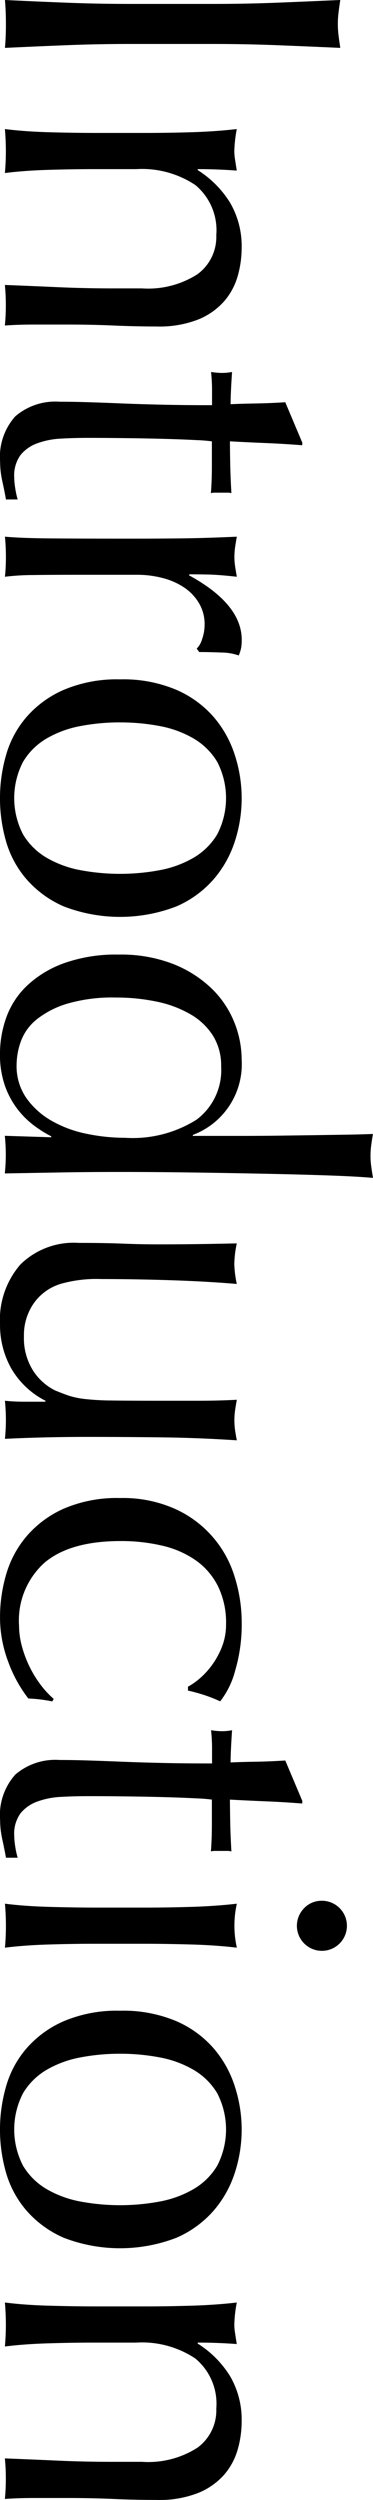
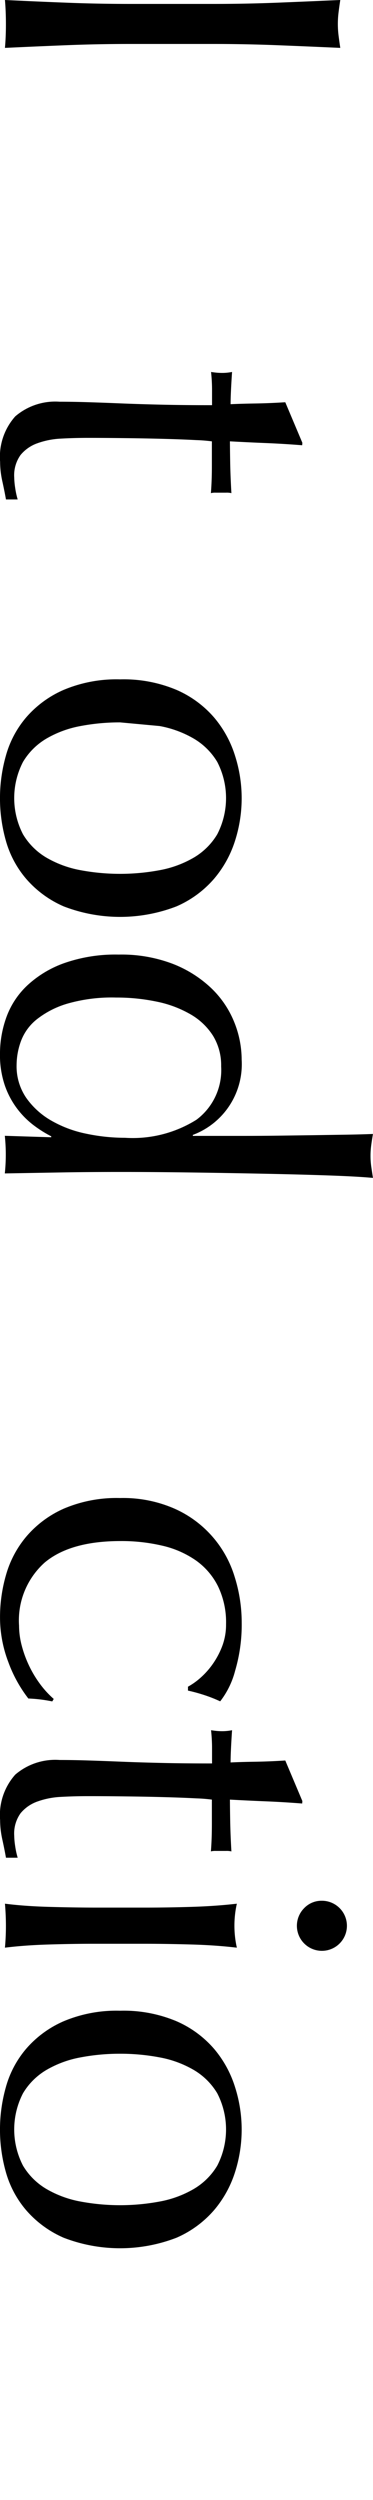
<svg xmlns="http://www.w3.org/2000/svg" width="30" height="200.853" viewBox="0 0 30 200.853">
  <g transform="translate(-49 -920.5)">
    <g transform="translate(-2724.596 719.907)">
      <path d="M2796.078,200.809q2.494-.1,5.085-.216-.079.51-.137.982a7.516,7.516,0,0,0,0,1.885q.059.47.137.981-2.591-.118-5.085-.216t-5.085-.1h-6.754q-2.591,0-5.1.1t-4.947.216q.079-.9.078-1.924t-.078-1.924q2.434.118,4.947.216t5.1.1h6.754Q2793.585,200.907,2796.078,200.809Z" transform="translate(-0.198 0)" />
-       <path d="M2789.678,227.859a3.718,3.718,0,0,0,1.512-3.141,4.717,4.717,0,0,0-1.689-4.025,7.737,7.737,0,0,0-4.75-1.276h-3.338q-1.767,0-3.711.058t-3.514.256q.079-.9.078-1.767t-.078-1.767q1.57.2,3.514.255t3.711.058h4.083q1.767,0,3.711-.058t3.633-.255a10.525,10.525,0,0,0-.2,1.767,4.35,4.35,0,0,0,.059.688q.058.373.137.883-1.571-.118-3.141-.118v.078a8.2,8.2,0,0,1,2.611,2.631,6.943,6.943,0,0,1,.924,3.652,8.194,8.194,0,0,1-.315,2.219,5.32,5.32,0,0,1-1.08,2.022,5.577,5.577,0,0,1-2.081,1.472,8.516,8.516,0,0,1-3.358.569q-1.688,0-3.475-.078t-3.789-.078h-2.552q-.629,0-1.237.019t-1.158.059q.079-.785.078-1.649,0-.824-.078-1.61,2.04.078,4.2.176t4.437.1h2.4A7.343,7.343,0,0,0,2789.678,227.859Z" transform="translate(-0.198 -5.236)" />
      <path d="M2797.9,251.459q-1.493-.119-2.926-.177t-2.885-.138q0,.432.019,1.61t.1,2.553a1.568,1.568,0,0,0-.432-.039h-.824a1.361,1.361,0,0,0-.393.039q.039-.511.059-1.06t.019-1.178v-1.924a12.549,12.549,0,0,0-1.256-.1q-1.1-.059-2.611-.1t-3.161-.059q-1.649-.02-2.946-.02-1.1,0-2.159.059a6.461,6.461,0,0,0-1.9.373,3.081,3.081,0,0,0-1.354.943,2.8,2.8,0,0,0-.51,1.806,6.09,6.09,0,0,0,.078.844,6.527,6.527,0,0,0,.2.923h-.942q-.118-.669-.295-1.472a7.292,7.292,0,0,1-.176-1.551,4.88,4.88,0,0,1,1.217-3.652,4.94,4.94,0,0,1,3.573-1.178q1.059,0,2.3.039t2.71.1q1.472.059,3.259.1t3.986.039v-1.256c0-.21-.007-.432-.019-.668s-.033-.484-.059-.745c.157.025.308.045.452.058s.294.02.451.02a3.882,3.882,0,0,0,.392-.02c.13-.013.262-.033.393-.058q-.118,1.767-.118,2.591.784-.039,1.963-.058t2.435-.1l1.375,3.259Z" transform="translate(0 -15.093)" />
-       <path d="M2790.051,273.712a3.534,3.534,0,0,0,.2-1.158,3.307,3.307,0,0,0-.432-1.689,3.935,3.935,0,0,0-1.158-1.256,5.5,5.5,0,0,0-1.728-.785,8.049,8.049,0,0,0-2.14-.275h-4.319q-2.632,0-4.025.02a19.165,19.165,0,0,0-2.258.138q.079-.786.078-1.571,0-.863-.078-1.649,1.333.119,3.632.138t5.635.02h1.256q1.532,0,3.535-.02t4.594-.138q-.079.432-.137.825a5.441,5.441,0,0,0-.059.824,4.934,4.934,0,0,0,.059.746c.039.262.084.536.137.825q-1.413-.157-2.238-.177t-1.572-.019l-.038.078q4.24,2.317,4.241,5.184a4.074,4.074,0,0,1-.04.609,3.187,3.187,0,0,1-.2.648,4.386,4.386,0,0,0-1.433-.236q-.964-.04-1.748-.039l-.2-.275A1.765,1.765,0,0,0,2790.051,273.712Z" transform="translate(-0.198 -21.776)" />
-       <path d="M2783.255,282.742a10.949,10.949,0,0,1,4.535.844,8.413,8.413,0,0,1,3.024,2.218,8.78,8.78,0,0,1,1.689,3.083,11.207,11.207,0,0,1,0,6.813,8.814,8.814,0,0,1-1.689,3.062,8.414,8.414,0,0,1-3.024,2.219,12.6,12.6,0,0,1-9.071,0,8.407,8.407,0,0,1-3.023-2.219,8.066,8.066,0,0,1-1.63-3.062,12.549,12.549,0,0,1,0-6.813,8.047,8.047,0,0,1,1.63-3.083,8.406,8.406,0,0,1,3.023-2.218A10.946,10.946,0,0,1,2783.255,282.742Zm0,3.456a16.841,16.841,0,0,0-3.181.294,8.475,8.475,0,0,0-2.729,1,5.358,5.358,0,0,0-1.9,1.884,6.333,6.333,0,0,0,0,5.812,5.36,5.36,0,0,0,1.9,1.885,8.491,8.491,0,0,0,2.729,1,17.331,17.331,0,0,0,6.361,0,8.48,8.48,0,0,0,2.729-1,5.366,5.366,0,0,0,1.906-1.885,6.333,6.333,0,0,0,0-5.812,5.364,5.364,0,0,0-1.906-1.884,8.464,8.464,0,0,0-2.729-1A16.833,16.833,0,0,0,2783.255,286.2Z" transform="translate(0 -27.567)" />
+       <path d="M2783.255,282.742a10.949,10.949,0,0,1,4.535.844,8.413,8.413,0,0,1,3.024,2.218,8.78,8.78,0,0,1,1.689,3.083,11.207,11.207,0,0,1,0,6.813,8.814,8.814,0,0,1-1.689,3.062,8.414,8.414,0,0,1-3.024,2.219,12.6,12.6,0,0,1-9.071,0,8.407,8.407,0,0,1-3.023-2.219,8.066,8.066,0,0,1-1.63-3.062,12.549,12.549,0,0,1,0-6.813,8.047,8.047,0,0,1,1.63-3.083,8.406,8.406,0,0,1,3.023-2.218A10.946,10.946,0,0,1,2783.255,282.742Zm0,3.456a16.841,16.841,0,0,0-3.181.294,8.475,8.475,0,0,0-2.729,1,5.358,5.358,0,0,0-1.9,1.884,6.333,6.333,0,0,0,0,5.812,5.36,5.36,0,0,0,1.9,1.885,8.491,8.491,0,0,0,2.729,1,17.331,17.331,0,0,0,6.361,0,8.48,8.48,0,0,0,2.729-1,5.366,5.366,0,0,0,1.906-1.885,6.333,6.333,0,0,0,0-5.812,5.364,5.364,0,0,0-1.906-1.884,8.464,8.464,0,0,0-2.729-1Z" transform="translate(0 -27.567)" />
      <path d="M2777.719,330.623a9.546,9.546,0,0,1-1.355-.844,6.836,6.836,0,0,1-1.355-1.335,6.766,6.766,0,0,1-1.021-1.9,7.583,7.583,0,0,1-.393-2.553,8.677,8.677,0,0,1,.51-2.925,6.58,6.58,0,0,1,1.669-2.552,8.564,8.564,0,0,1,2.984-1.807,12.443,12.443,0,0,1,4.379-.687,11.593,11.593,0,0,1,4.359.746,9.468,9.468,0,0,1,3.082,1.943,7.821,7.821,0,0,1,1.846,2.71,8.1,8.1,0,0,1,.609,3.044,6.069,6.069,0,0,1-3.928,6.047v.078h3.849q1.492,0,3-.019l2.886-.039,2.592-.04q1.217-.02,2.159-.058c-.052.314-.1.615-.137.9a6.37,6.37,0,0,0-.058.864,5.966,5.966,0,0,0,.058.844c.04.275.085.582.137.923q-1.258-.118-3.632-.2t-5.241-.138q-2.868-.059-5.891-.1t-5.537-.04q-2.708,0-4.869.04l-4.437.078q.079-.786.078-1.531,0-.707-.078-1.492l3.73.118Zm5.184-11.152a12.932,12.932,0,0,0-3.888.491,7.291,7.291,0,0,0-2.454,1.256,4.044,4.044,0,0,0-1.276,1.747,5.65,5.65,0,0,0-.354,1.924,4.489,4.489,0,0,0,.767,2.631,6.267,6.267,0,0,0,2,1.826,9.358,9.358,0,0,0,2.808,1.06,15.107,15.107,0,0,0,3.142.334,9.646,9.646,0,0,0,5.752-1.453,4.972,4.972,0,0,0,1.983-4.28,4.544,4.544,0,0,0-.648-2.454,5.206,5.206,0,0,0-1.806-1.727,8.956,8.956,0,0,0-2.709-1.021A15.76,15.76,0,0,0,2782.9,319.472Z" transform="translate(0 -38.734)" />
-       <path d="M2779.917,350.885q2.081,0,3.554.059t2.926.059q1.374,0,2.985-.02t3.259-.059a8.664,8.664,0,0,0-.2,1.649,8.56,8.56,0,0,0,.2,1.611q-2.355-.2-5.164-.295t-5.752-.1a10.557,10.557,0,0,0-3.121.353,4.084,4.084,0,0,0-2.67,2.258,4.465,4.465,0,0,0-.413,1.983,4.882,4.882,0,0,0,.727,2.749,4.457,4.457,0,0,0,1.786,1.609q.668.275,1.139.433a6.825,6.825,0,0,0,1.257.255,20.535,20.535,0,0,0,2.12.118q1.334.019,3.652.02h3.3q.863,0,1.65-.02t1.492-.059c-.052.288-.1.563-.137.825a5.783,5.783,0,0,0,0,1.649q.058.392.137.785-3.062-.2-5.91-.236t-6.027-.039q-1.767,0-3.456.039t-3.259.118q.079-.785.078-1.531t-.078-1.531q.353.038.746.058t.824.02h1.688v-.078a6.663,6.663,0,0,1-2.769-2.631,7.15,7.15,0,0,1-.883-3.495,6.776,6.776,0,0,1,1.629-4.81A6.1,6.1,0,0,1,2779.917,350.885Z" transform="translate(0 -50.435)" />
      <path d="M2783.255,381.736a10.293,10.293,0,0,1,4.4.864,8.759,8.759,0,0,1,4.811,5.458,12.227,12.227,0,0,1,.57,3.691,13.06,13.06,0,0,1-.53,3.868,6.771,6.771,0,0,1-1.2,2.454,11.489,11.489,0,0,0-1.237-.49,13.5,13.5,0,0,0-1.354-.373v-.314a5.559,5.559,0,0,0,1.04-.746,6.325,6.325,0,0,0,.982-1.119,6.478,6.478,0,0,0,.746-1.433,4.885,4.885,0,0,0,.294-1.728,6.639,6.639,0,0,0-.648-3.043,5.606,5.606,0,0,0-1.786-2.081,7.742,7.742,0,0,0-2.69-1.178,14.32,14.32,0,0,0-3.357-.373q-4.044,0-6.106,1.727a6.235,6.235,0,0,0-2.062,5.066,6.342,6.342,0,0,0,.217,1.61,9.037,9.037,0,0,0,.589,1.61,8.814,8.814,0,0,0,.883,1.472,7.518,7.518,0,0,0,1.1,1.2l-.118.2a11.6,11.6,0,0,0-1.924-.235,10.853,10.853,0,0,1-1.609-2.925,10.091,10.091,0,0,1-.668-3.632,12.259,12.259,0,0,1,.49-3.4,8.277,8.277,0,0,1,1.649-3.082,8.443,8.443,0,0,1,3-2.219A10.818,10.818,0,0,1,2783.255,381.736Z" transform="translate(0 -60.788)" />
      <path d="M2797.9,415.7q-1.493-.118-2.926-.176t-2.885-.138q0,.432.019,1.61t.1,2.552a1.6,1.6,0,0,0-.432-.039h-.824a1.386,1.386,0,0,0-.393.039q.039-.51.059-1.06c.013-.367.019-.759.019-1.178v-1.924a12.56,12.56,0,0,0-1.256-.1q-1.1-.059-2.611-.1t-3.161-.059q-1.649-.02-2.946-.019-1.1,0-2.159.059a6.48,6.48,0,0,0-1.9.373,3.085,3.085,0,0,0-1.354.942,2.8,2.8,0,0,0-.51,1.807,6.09,6.09,0,0,0,.078.844,6.535,6.535,0,0,0,.2.922h-.942q-.118-.668-.295-1.472a7.3,7.3,0,0,1-.176-1.551,4.88,4.88,0,0,1,1.217-3.652,4.937,4.937,0,0,1,3.573-1.178q1.059,0,2.3.039t2.71.1q1.472.059,3.259.1t3.986.039v-1.256c0-.21-.007-.432-.019-.668s-.033-.484-.059-.746c.157.025.308.045.452.059s.294.02.451.02a3.882,3.882,0,0,0,.392-.02c.13-.013.262-.033.393-.059q-.118,1.767-.118,2.591.784-.04,1.963-.058t2.435-.1l1.375,3.259Z" transform="translate(0 -70.208)" />
      <path d="M2785.5,430.984q1.767,0,3.711-.059t3.633-.255a8.061,8.061,0,0,0,0,3.534q-1.689-.2-3.633-.255t-3.711-.059h-4.083q-1.767,0-3.711.059t-3.514.255q.079-.9.078-1.767t-.078-1.767q1.57.2,3.514.255t3.711.059Zm14.176-.55a2.012,2.012,0,1,1-1.414.589A1.924,1.924,0,0,1,2799.671,430.434Z" transform="translate(-0.198 -77.13)" />
      <path d="M2783.255,443.731a10.949,10.949,0,0,1,4.535.844,8.413,8.413,0,0,1,3.024,2.219,8.78,8.78,0,0,1,1.689,3.083,11.207,11.207,0,0,1,0,6.813,8.823,8.823,0,0,1-1.689,3.063,8.429,8.429,0,0,1-3.024,2.218,12.6,12.6,0,0,1-9.071,0,8.422,8.422,0,0,1-3.023-2.218,8.073,8.073,0,0,1-1.63-3.063,12.549,12.549,0,0,1,0-6.813,8.047,8.047,0,0,1,1.63-3.083,8.406,8.406,0,0,1,3.023-2.219A10.946,10.946,0,0,1,2783.255,443.731Zm0,3.456a16.839,16.839,0,0,0-3.181.294,8.475,8.475,0,0,0-2.729,1,5.36,5.36,0,0,0-1.9,1.885,6.331,6.331,0,0,0,0,5.811,5.36,5.36,0,0,0,1.9,1.885,8.474,8.474,0,0,0,2.729,1,17.331,17.331,0,0,0,6.361,0,8.464,8.464,0,0,0,2.729-1,5.366,5.366,0,0,0,1.906-1.885,6.331,6.331,0,0,0,0-5.811,5.366,5.366,0,0,0-1.906-1.885,8.464,8.464,0,0,0-2.729-1A16.83,16.83,0,0,0,2783.255,447.187Z" transform="translate(0 -81.592)" />
-       <path d="M2789.678,490.677a3.716,3.716,0,0,0,1.512-3.141,4.716,4.716,0,0,0-1.689-4.024,7.737,7.737,0,0,0-4.75-1.276h-3.338q-1.767,0-3.711.058t-3.514.255q.079-.9.078-1.767t-.078-1.767q1.57.2,3.514.255t3.711.058h4.083q1.767,0,3.711-.058t3.633-.255a10.525,10.525,0,0,0-.2,1.767,4.342,4.342,0,0,0,.059.687c.039.249.084.543.137.884q-1.571-.118-3.141-.118v.078a8.2,8.2,0,0,1,2.611,2.631,6.943,6.943,0,0,1,.924,3.652,8.189,8.189,0,0,1-.315,2.218,5.318,5.318,0,0,1-1.08,2.022,5.585,5.585,0,0,1-2.081,1.472,8.516,8.516,0,0,1-3.358.569q-1.688,0-3.475-.078t-3.789-.078h-2.552q-.629,0-1.237.019t-1.158.059q.079-.786.078-1.649,0-.825-.078-1.61,2.04.078,4.2.176t4.437.1h2.4A7.342,7.342,0,0,0,2789.678,490.677Z" transform="translate(-0.198 -93.433)" />
    </g>
  </g>
</svg>